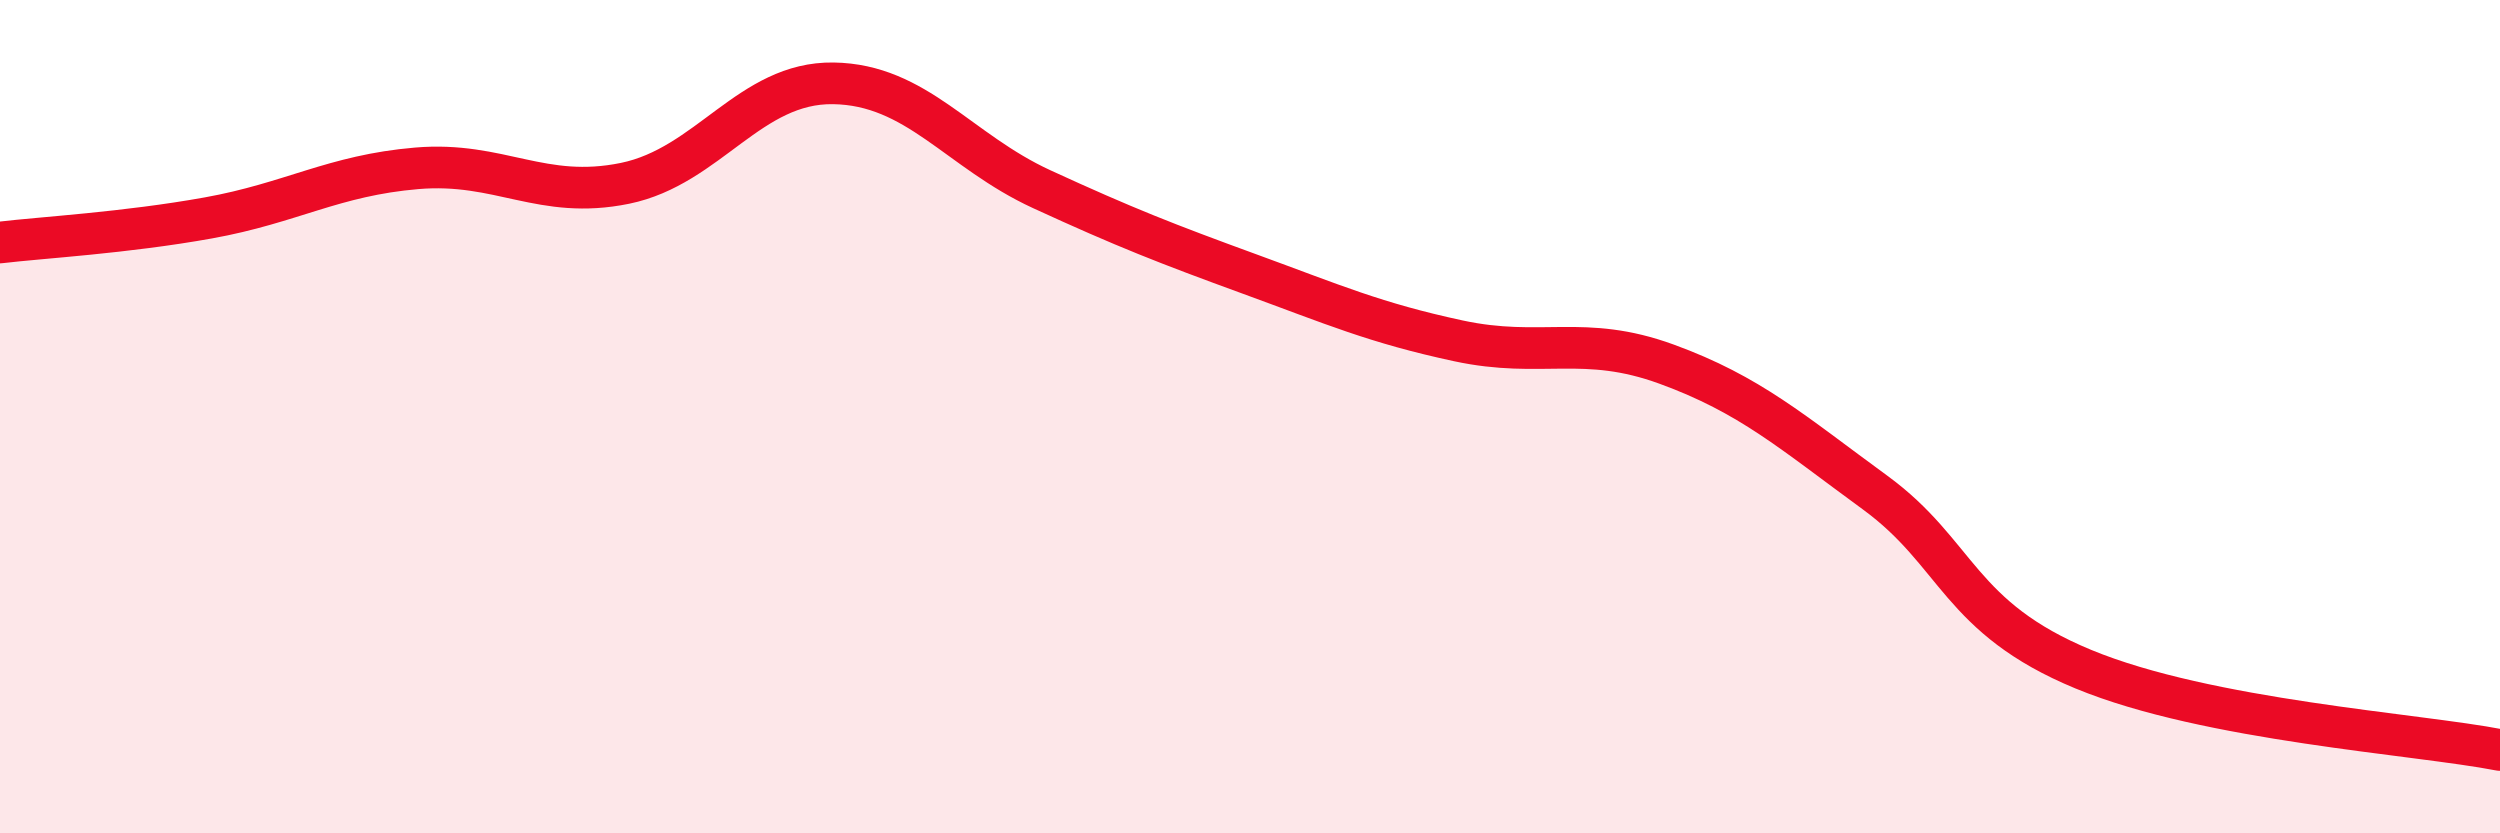
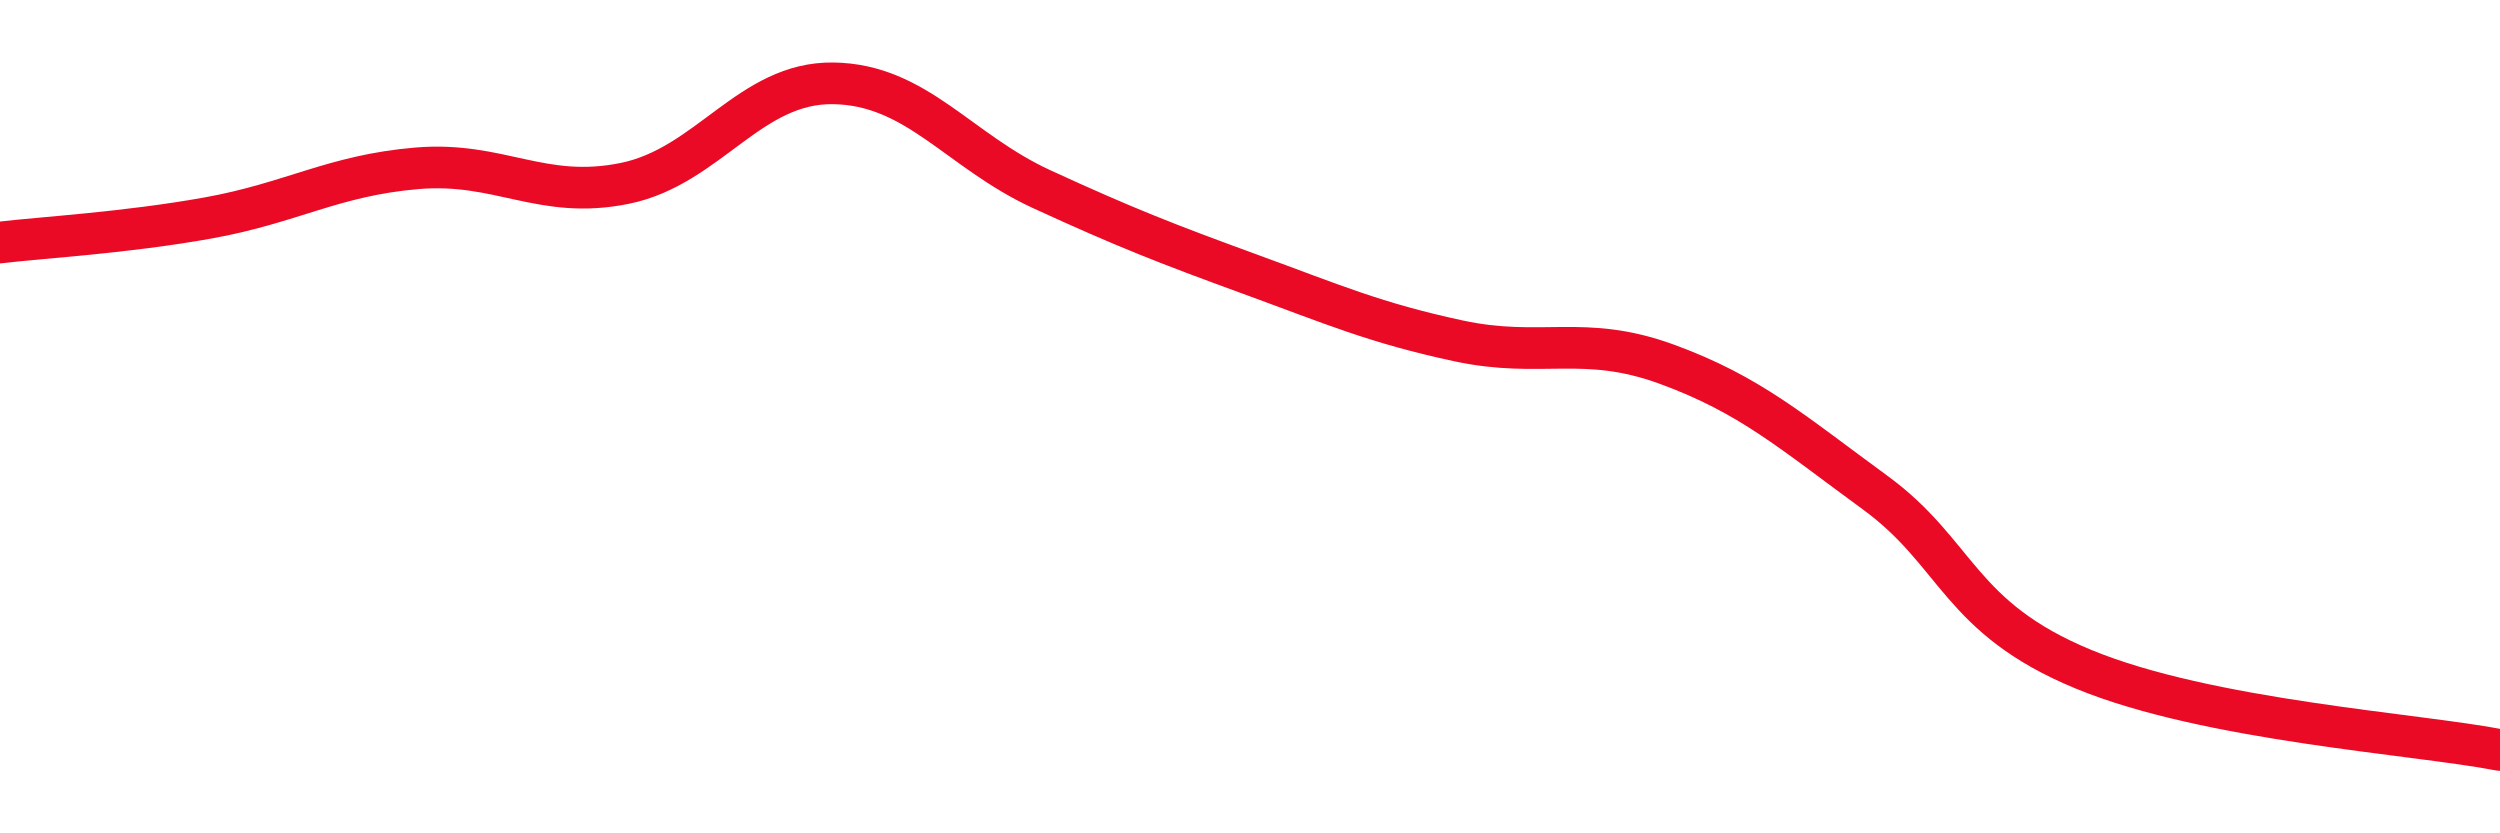
<svg xmlns="http://www.w3.org/2000/svg" width="60" height="20" viewBox="0 0 60 20">
-   <path d="M 0,5.82 C 1,5.7 3,5.59 5,5.23 C 7,4.87 8,4.21 10,4.04 C 12,3.87 13,4.81 15,4.4 C 17,3.99 18,1.97 20,2 C 22,2.03 23,3.62 25,4.54 C 27,5.46 28,5.85 30,6.58 C 32,7.31 33,7.75 35,8.18 C 37,8.61 38,8.01 40,8.74 C 42,9.47 43,10.36 45,11.82 C 47,13.28 47,14.82 50,16.06 C 53,17.3 58,17.61 60,18L60 20L0 20Z" fill="#EB0A25" opacity="0.1" stroke-linecap="round" stroke-linejoin="round" />
  <path d="M 0,5.82 C 1,5.7 3,5.59 5,5.23 C 7,4.87 8,4.21 10,4.04 C 12,3.87 13,4.81 15,4.4 C 17,3.99 18,1.97 20,2 C 22,2.03 23,3.62 25,4.54 C 27,5.46 28,5.85 30,6.58 C 32,7.31 33,7.75 35,8.18 C 37,8.61 38,8.01 40,8.74 C 42,9.47 43,10.36 45,11.82 C 47,13.28 47,14.82 50,16.06 C 53,17.3 58,17.61 60,18" stroke="#EB0A25" stroke-width="1" fill="none" stroke-linecap="round" stroke-linejoin="round" />
</svg>